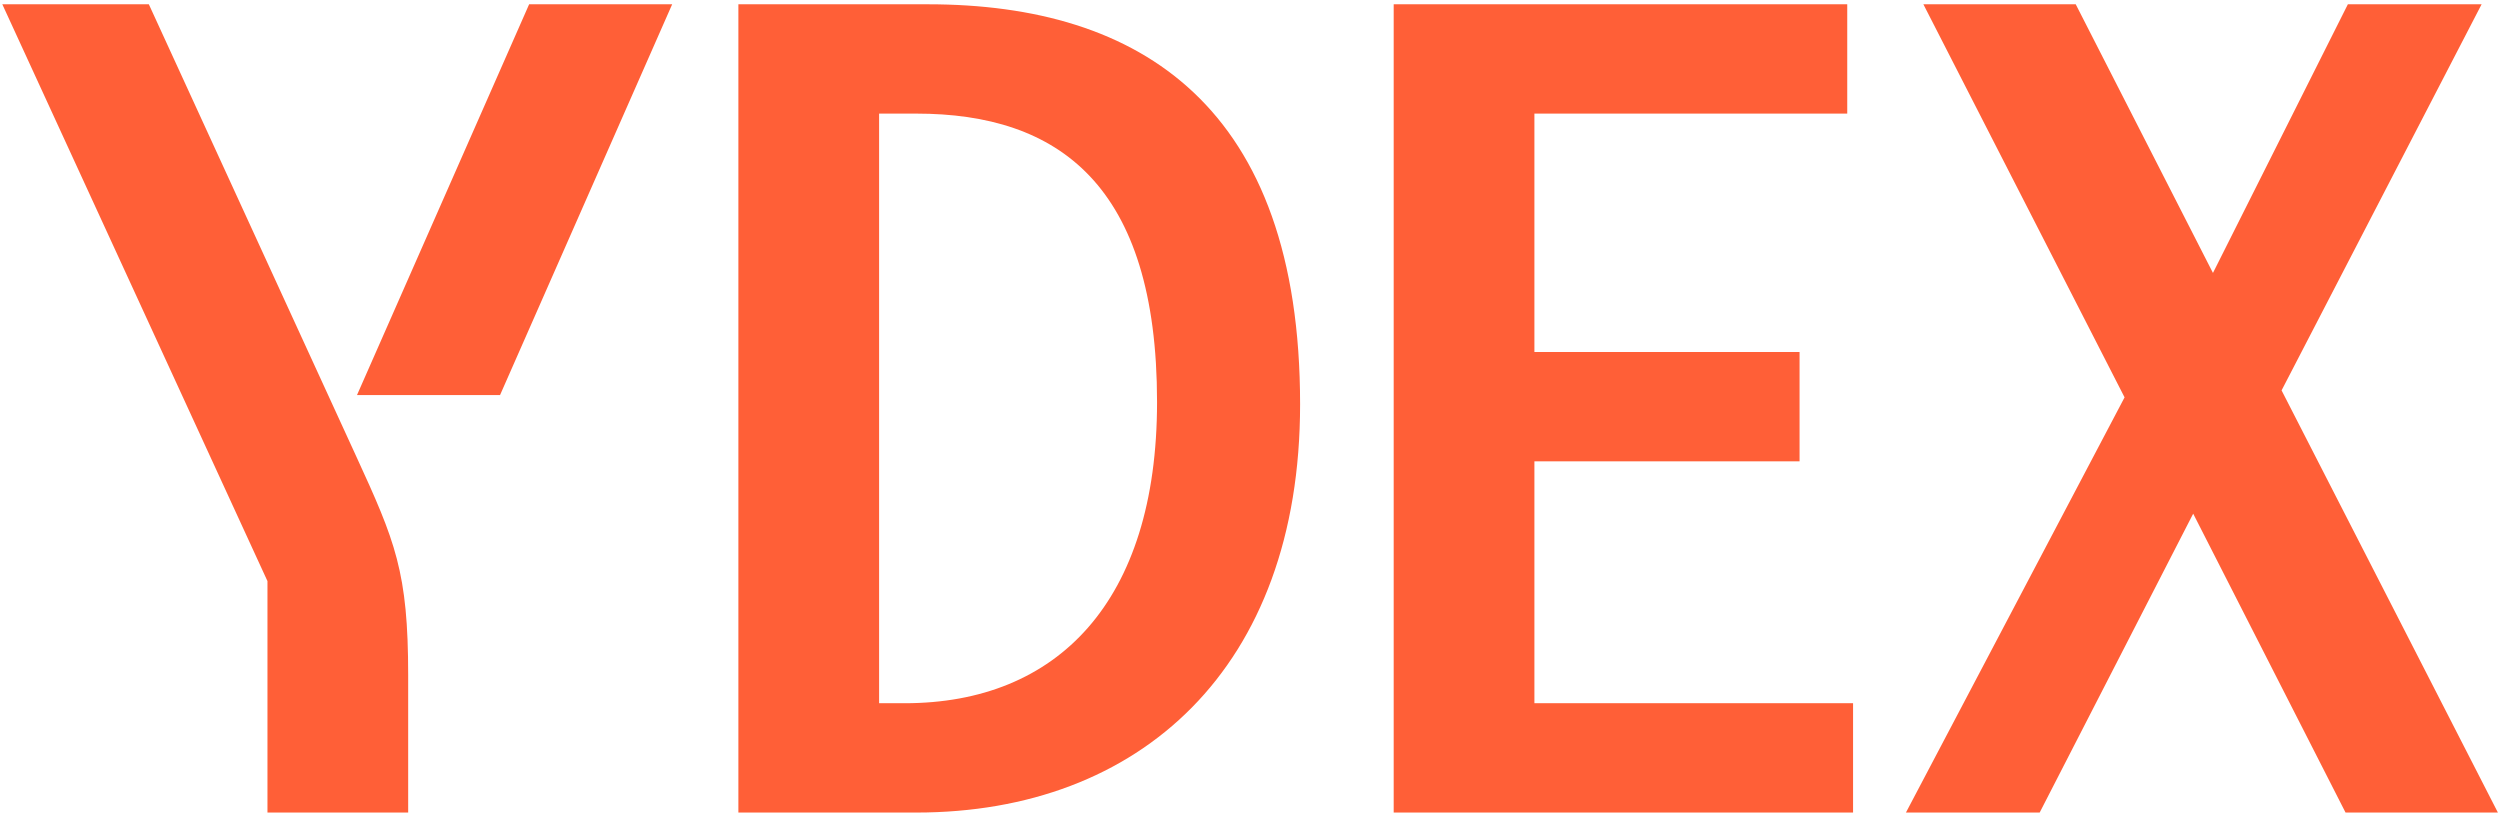
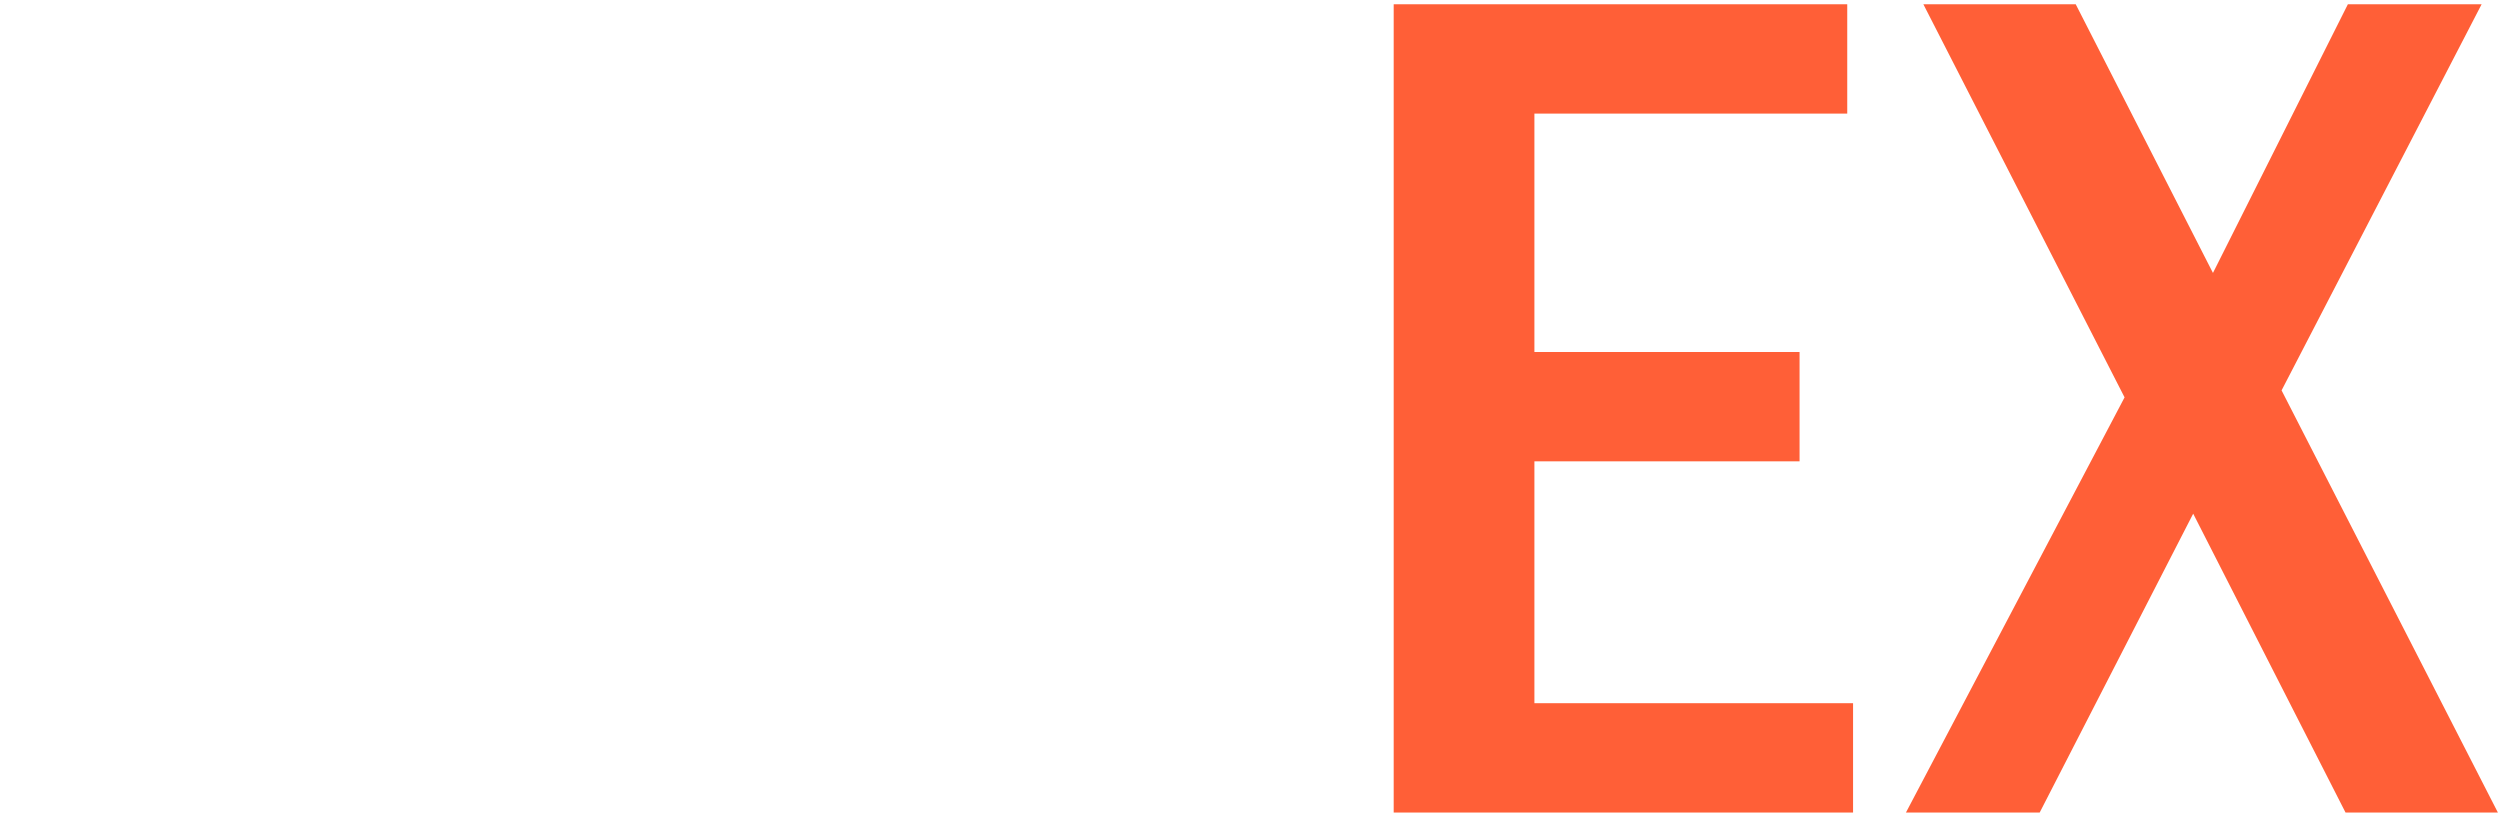
<svg xmlns="http://www.w3.org/2000/svg" width="366" height="119" fill="none">
-   <path d="M39.157 118.957h20.6v-20.09c0-15.153-1.872-19.58-7.66-32.179L21.79.628H.338l38.819 84.448v33.881ZM52.267 57.835h20.941L98.406.628H77.465L52.266 57.835Z" fill="#FF5F37" />
-   <path fill-rule="evenodd" clip-rule="evenodd" d="M108.099.628h27.752c31.158 0 54.483 14.983 54.483 58.569 0 38.648-23.496 59.76-56.185 59.76h-26.05V.627Zm24.347 102.325c22.304 0 36.946-14.812 36.946-44.097 0-31.838-14.472-42.224-35.243-42.224h-5.448v86.321h3.745Z" fill="#FF5F37" />
-   <path d="M270.436.628h-66.4v118.329h67.252v-16.004h-46.651V67.539h38.819V51.535h-38.819V16.632h45.799V.628ZM303.887.628h-22.304l29.455 57.547-32.009 60.782h19.58l22.474-43.756 22.304 43.756h22.304l-31.668-61.803L363.307.628h-19.58l-19.75 39.33-20.09-39.33Z" fill="#FF5F37" />
+   <path d="M270.436.628h-66.4v118.329h67.252v-16.004h-46.651V67.539h38.819V51.535h-38.819V16.632h45.799V.628ZM303.887.628h-22.304l29.455 57.547-32.009 60.782h19.58l22.474-43.756 22.304 43.756h22.304l-31.668-61.803L363.307.628h-19.58l-19.75 39.33-20.09-39.33" fill="#FF5F37" />
</svg>